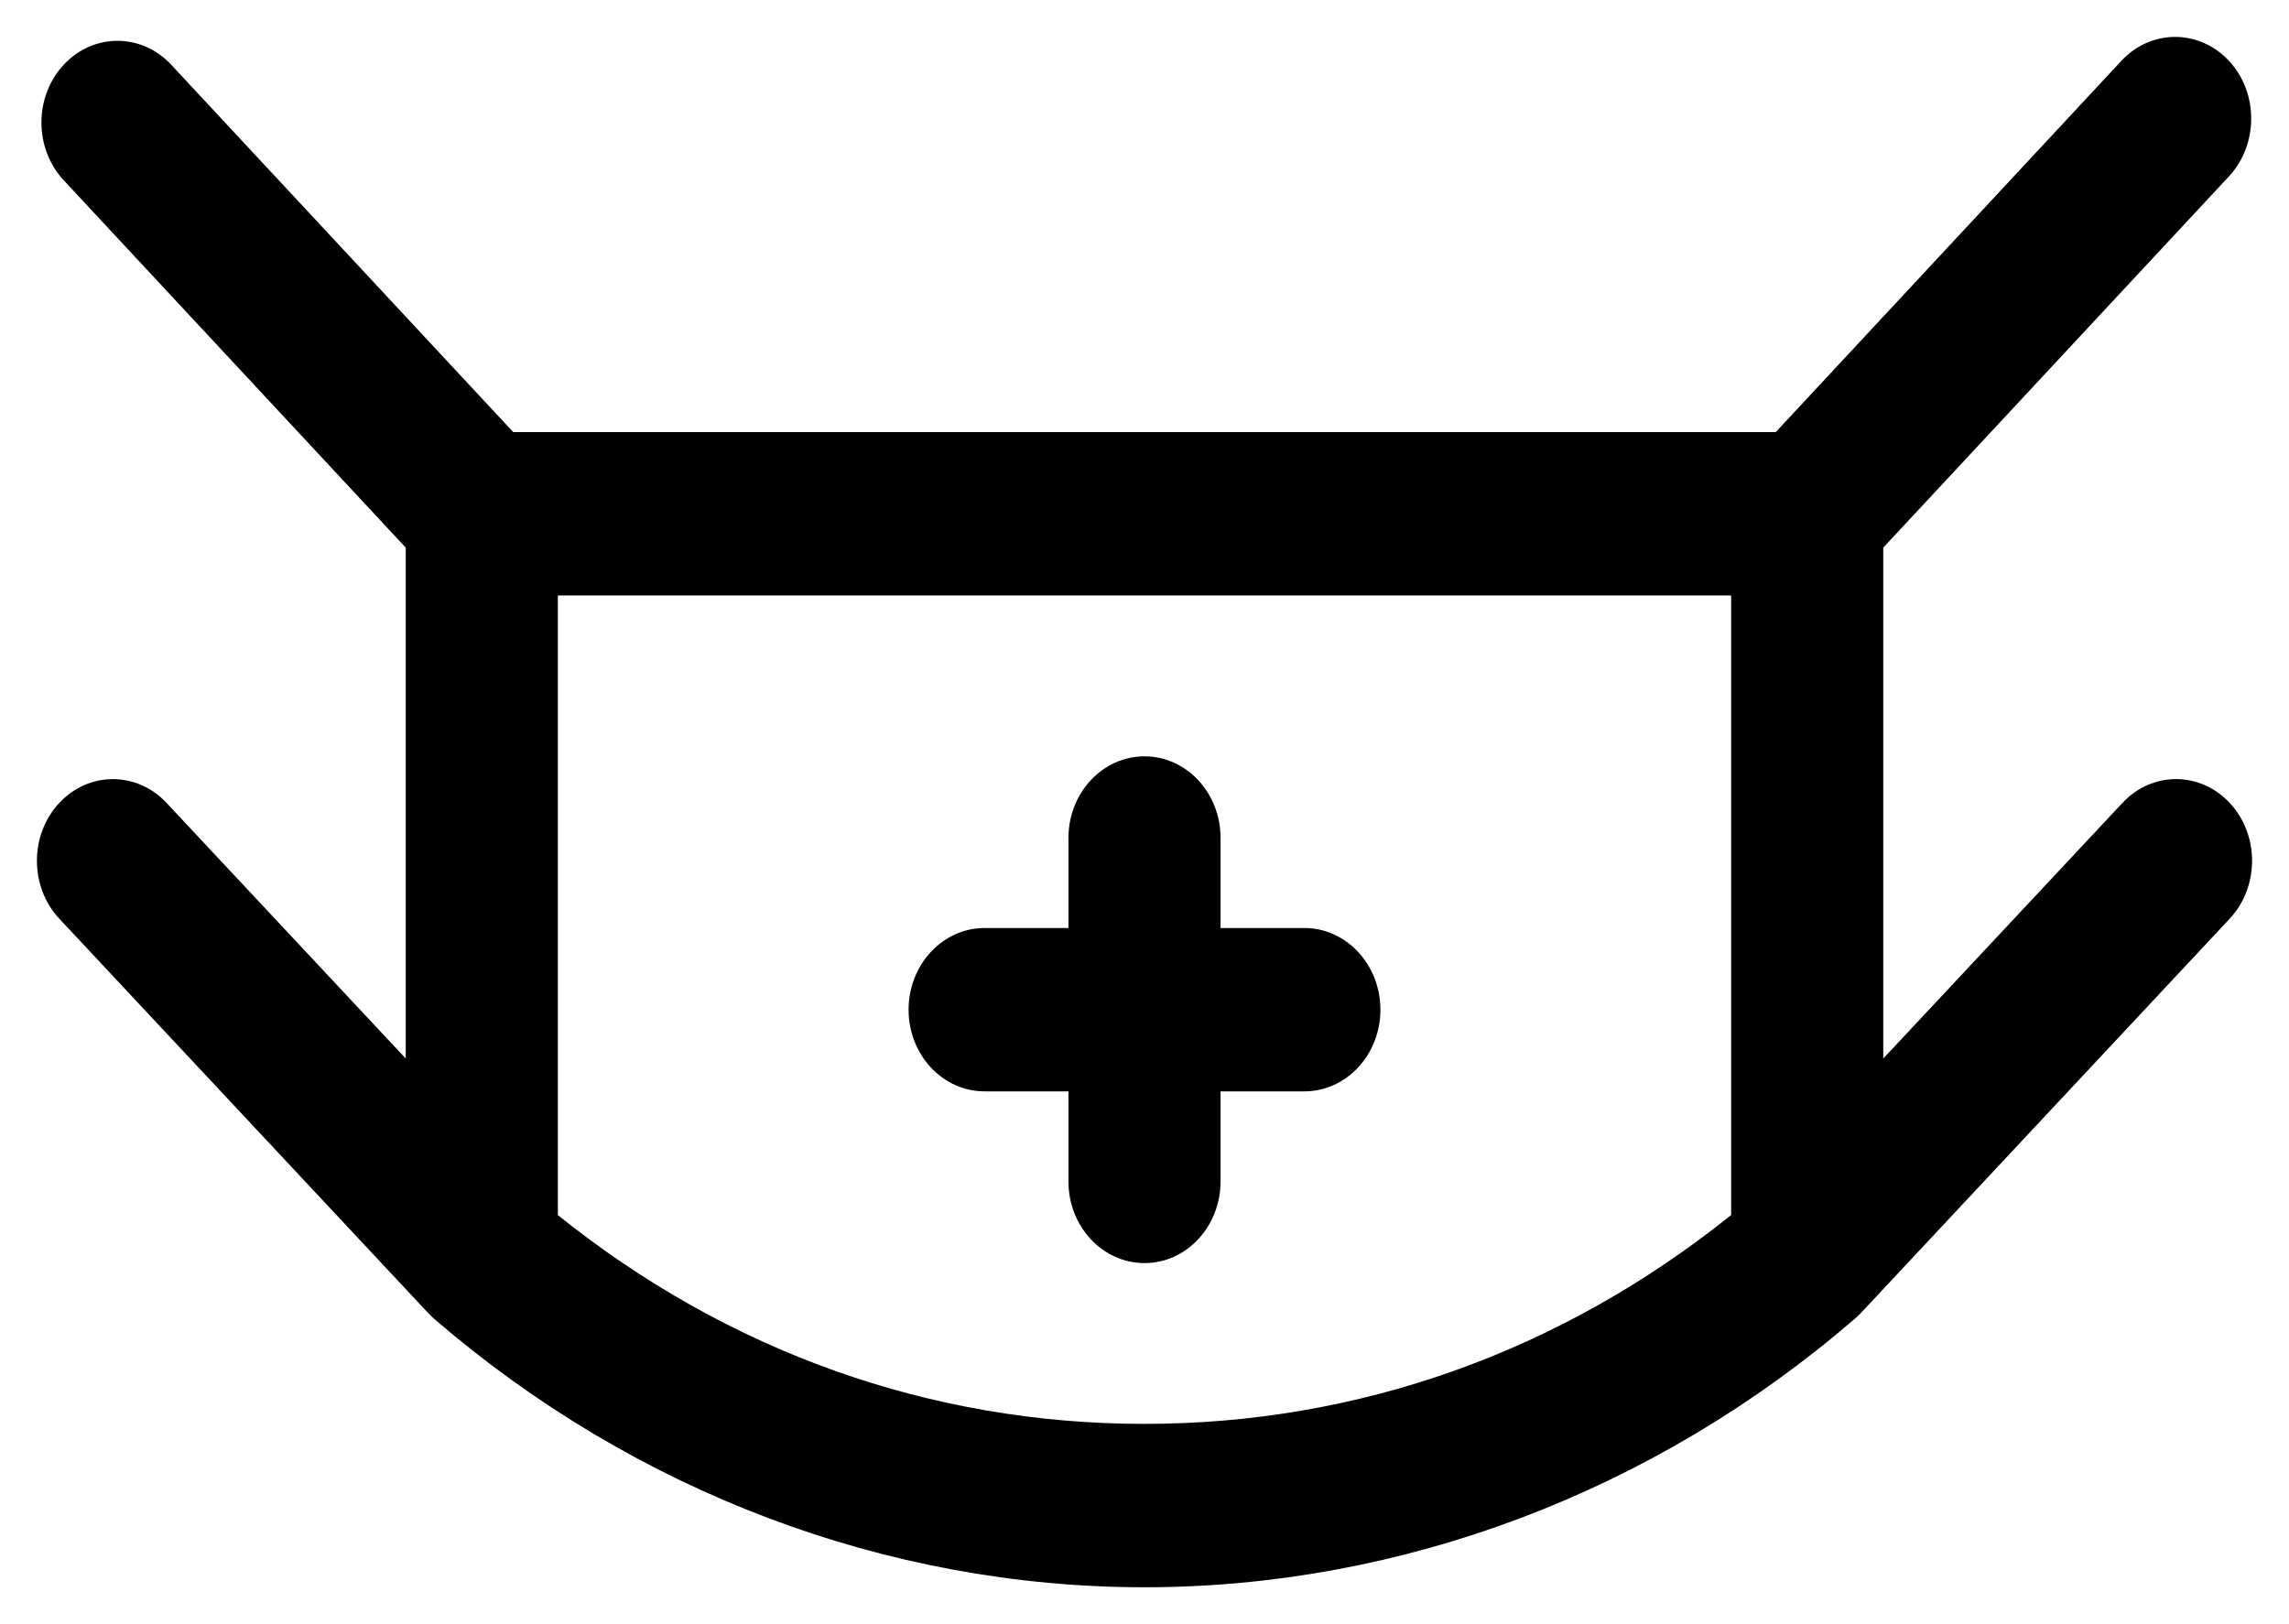
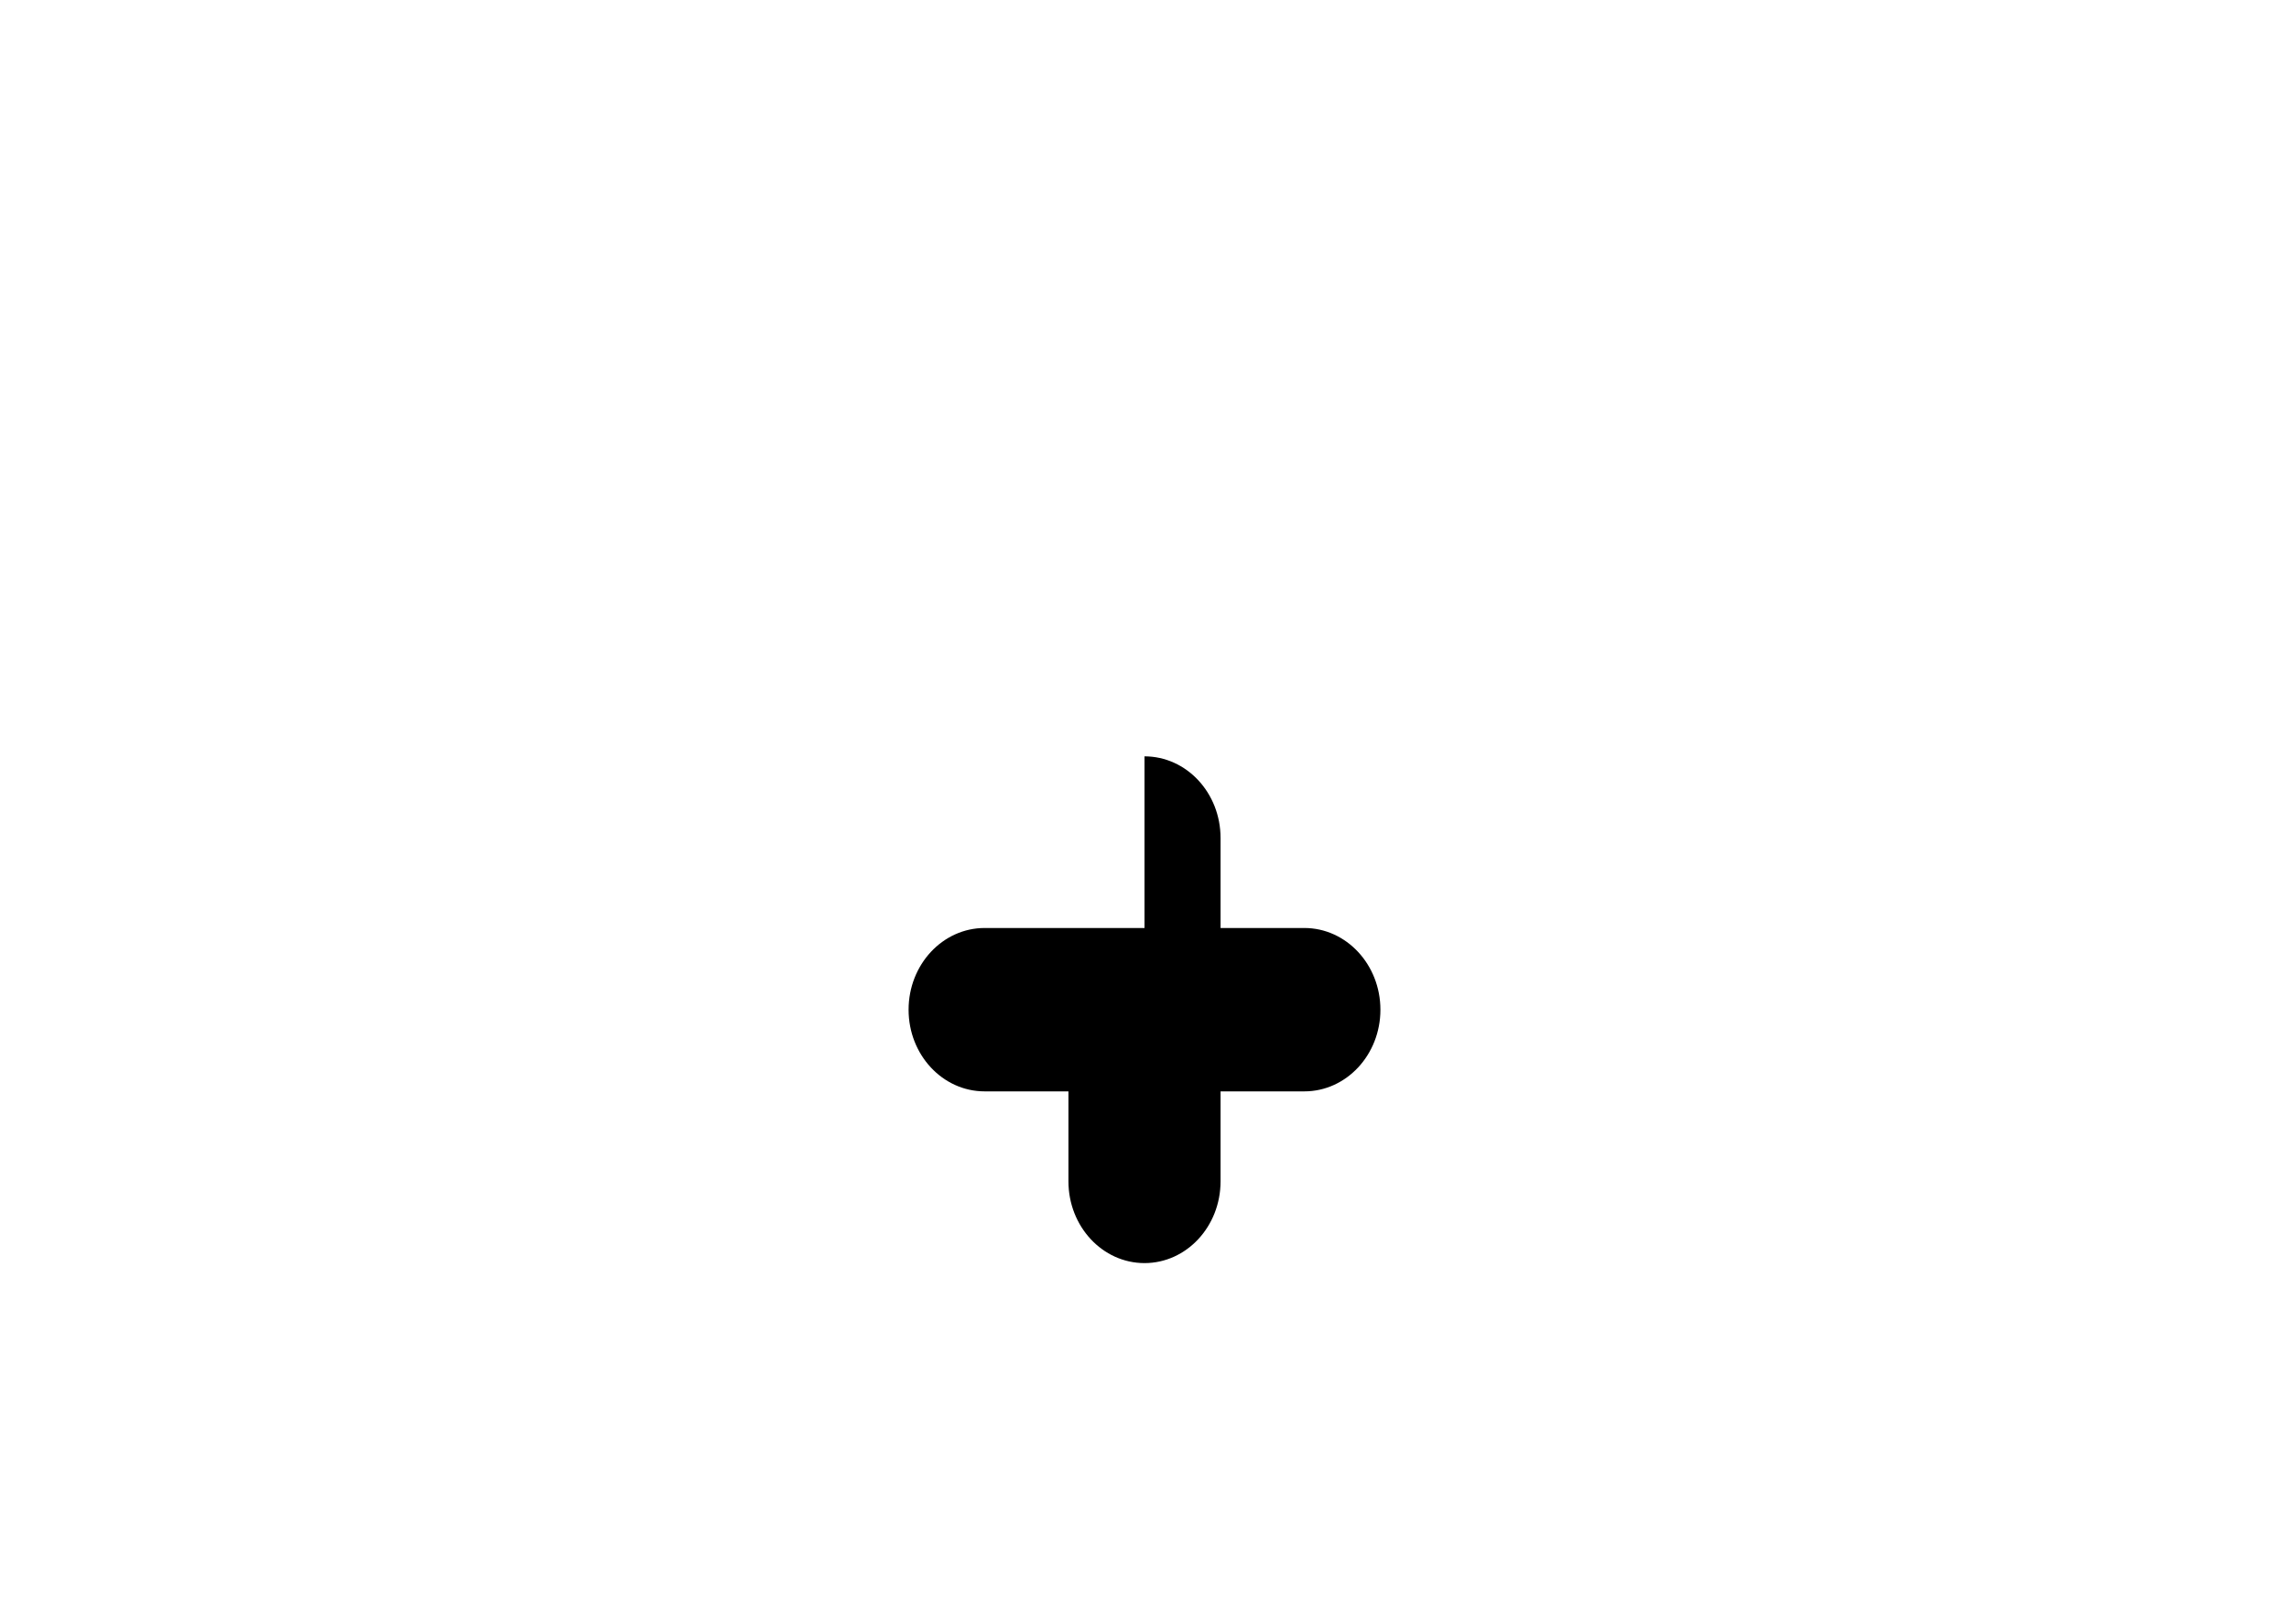
<svg xmlns="http://www.w3.org/2000/svg" width="31" height="22" viewBox="0 0 31 22" fill="none">
-   <path d="M30.2 10.879C29.799 10.446 29.147 10.444 28.744 10.876L25.505 14.338V7.418L30.187 2.389C30.388 2.173 30.488 1.889 30.488 1.606C30.488 1.323 30.388 1.04 30.187 0.824C29.784 0.392 29.132 0.392 28.73 0.824L24.049 5.853H6.951L2.319 0.877C1.917 0.445 1.265 0.445 0.863 0.877C0.662 1.093 0.561 1.376 0.561 1.66C0.561 1.943 0.662 2.226 0.863 2.442L5.495 7.418V14.338L2.256 10.876C1.853 10.445 1.201 10.446 0.8 10.879C0.6 11.095 0.5 11.377 0.5 11.659C0.5 11.943 0.601 12.228 0.803 12.444L5.789 17.775C5.818 17.806 5.848 17.836 5.88 17.864C8.597 20.209 12.013 21.5 15.499 21.5C18.986 21.5 22.403 20.208 25.12 17.863C25.121 17.863 25.121 17.863 25.121 17.862C25.149 17.838 25.176 17.812 25.202 17.785L30.197 12.444C30.399 12.228 30.5 11.943 30.5 11.659C30.5 11.377 30.4 11.095 30.2 10.879ZM7.555 16.459V8.066H23.445V16.458C21.136 18.311 18.399 19.287 15.499 19.287C12.6 19.287 9.863 18.311 7.555 16.459Z" fill="black" />
-   <path d="M17.665 12.57H16.53V11.351C16.53 10.74 16.069 10.245 15.5 10.245C14.931 10.245 14.47 10.74 14.47 11.351V12.57H13.335C12.766 12.57 12.305 13.066 12.305 13.677C12.305 14.288 12.766 14.783 13.335 14.783H14.47V16.002C14.47 16.613 14.931 17.109 15.5 17.109C16.069 17.109 16.53 16.613 16.53 16.002V14.783H17.665C18.233 14.783 18.695 14.288 18.695 13.677C18.695 13.066 18.233 12.57 17.665 12.57Z" fill="black" />
+   <path d="M17.665 12.57H16.53V11.351C16.53 10.74 16.069 10.245 15.5 10.245V12.57H13.335C12.766 12.57 12.305 13.066 12.305 13.677C12.305 14.288 12.766 14.783 13.335 14.783H14.47V16.002C14.47 16.613 14.931 17.109 15.5 17.109C16.069 17.109 16.53 16.613 16.53 16.002V14.783H17.665C18.233 14.783 18.695 14.288 18.695 13.677C18.695 13.066 18.233 12.57 17.665 12.57Z" fill="black" />
</svg>